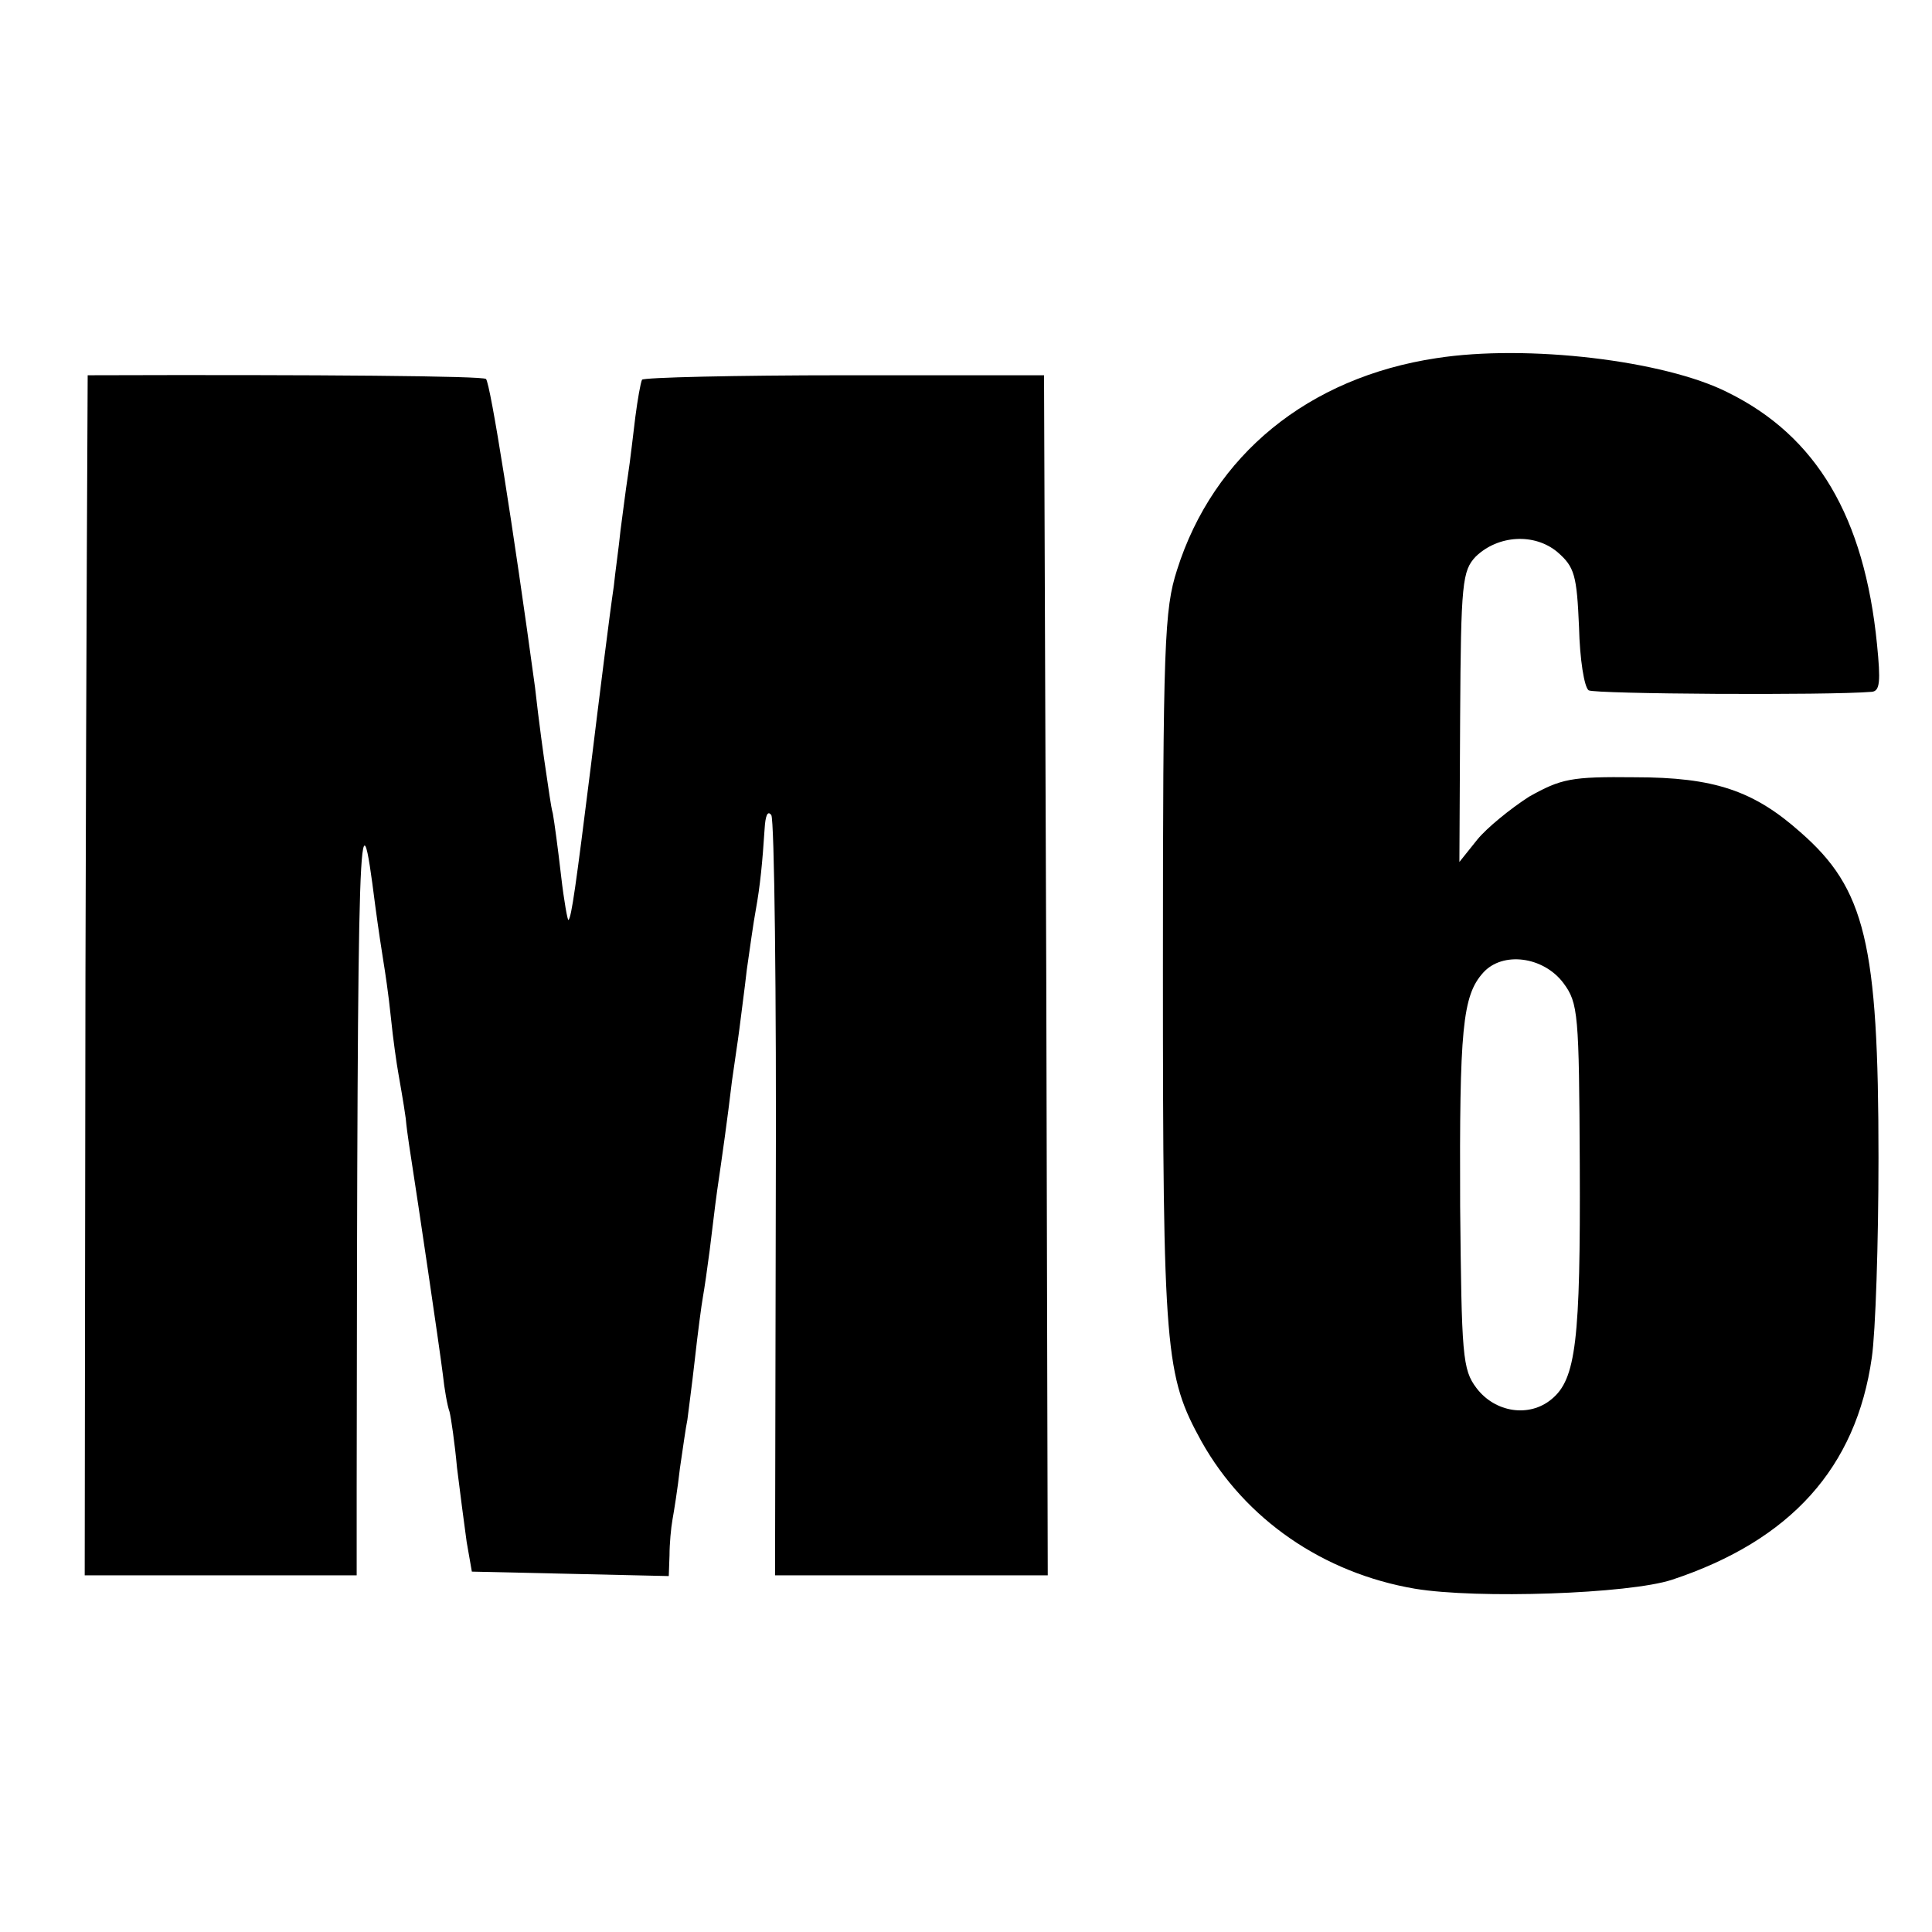
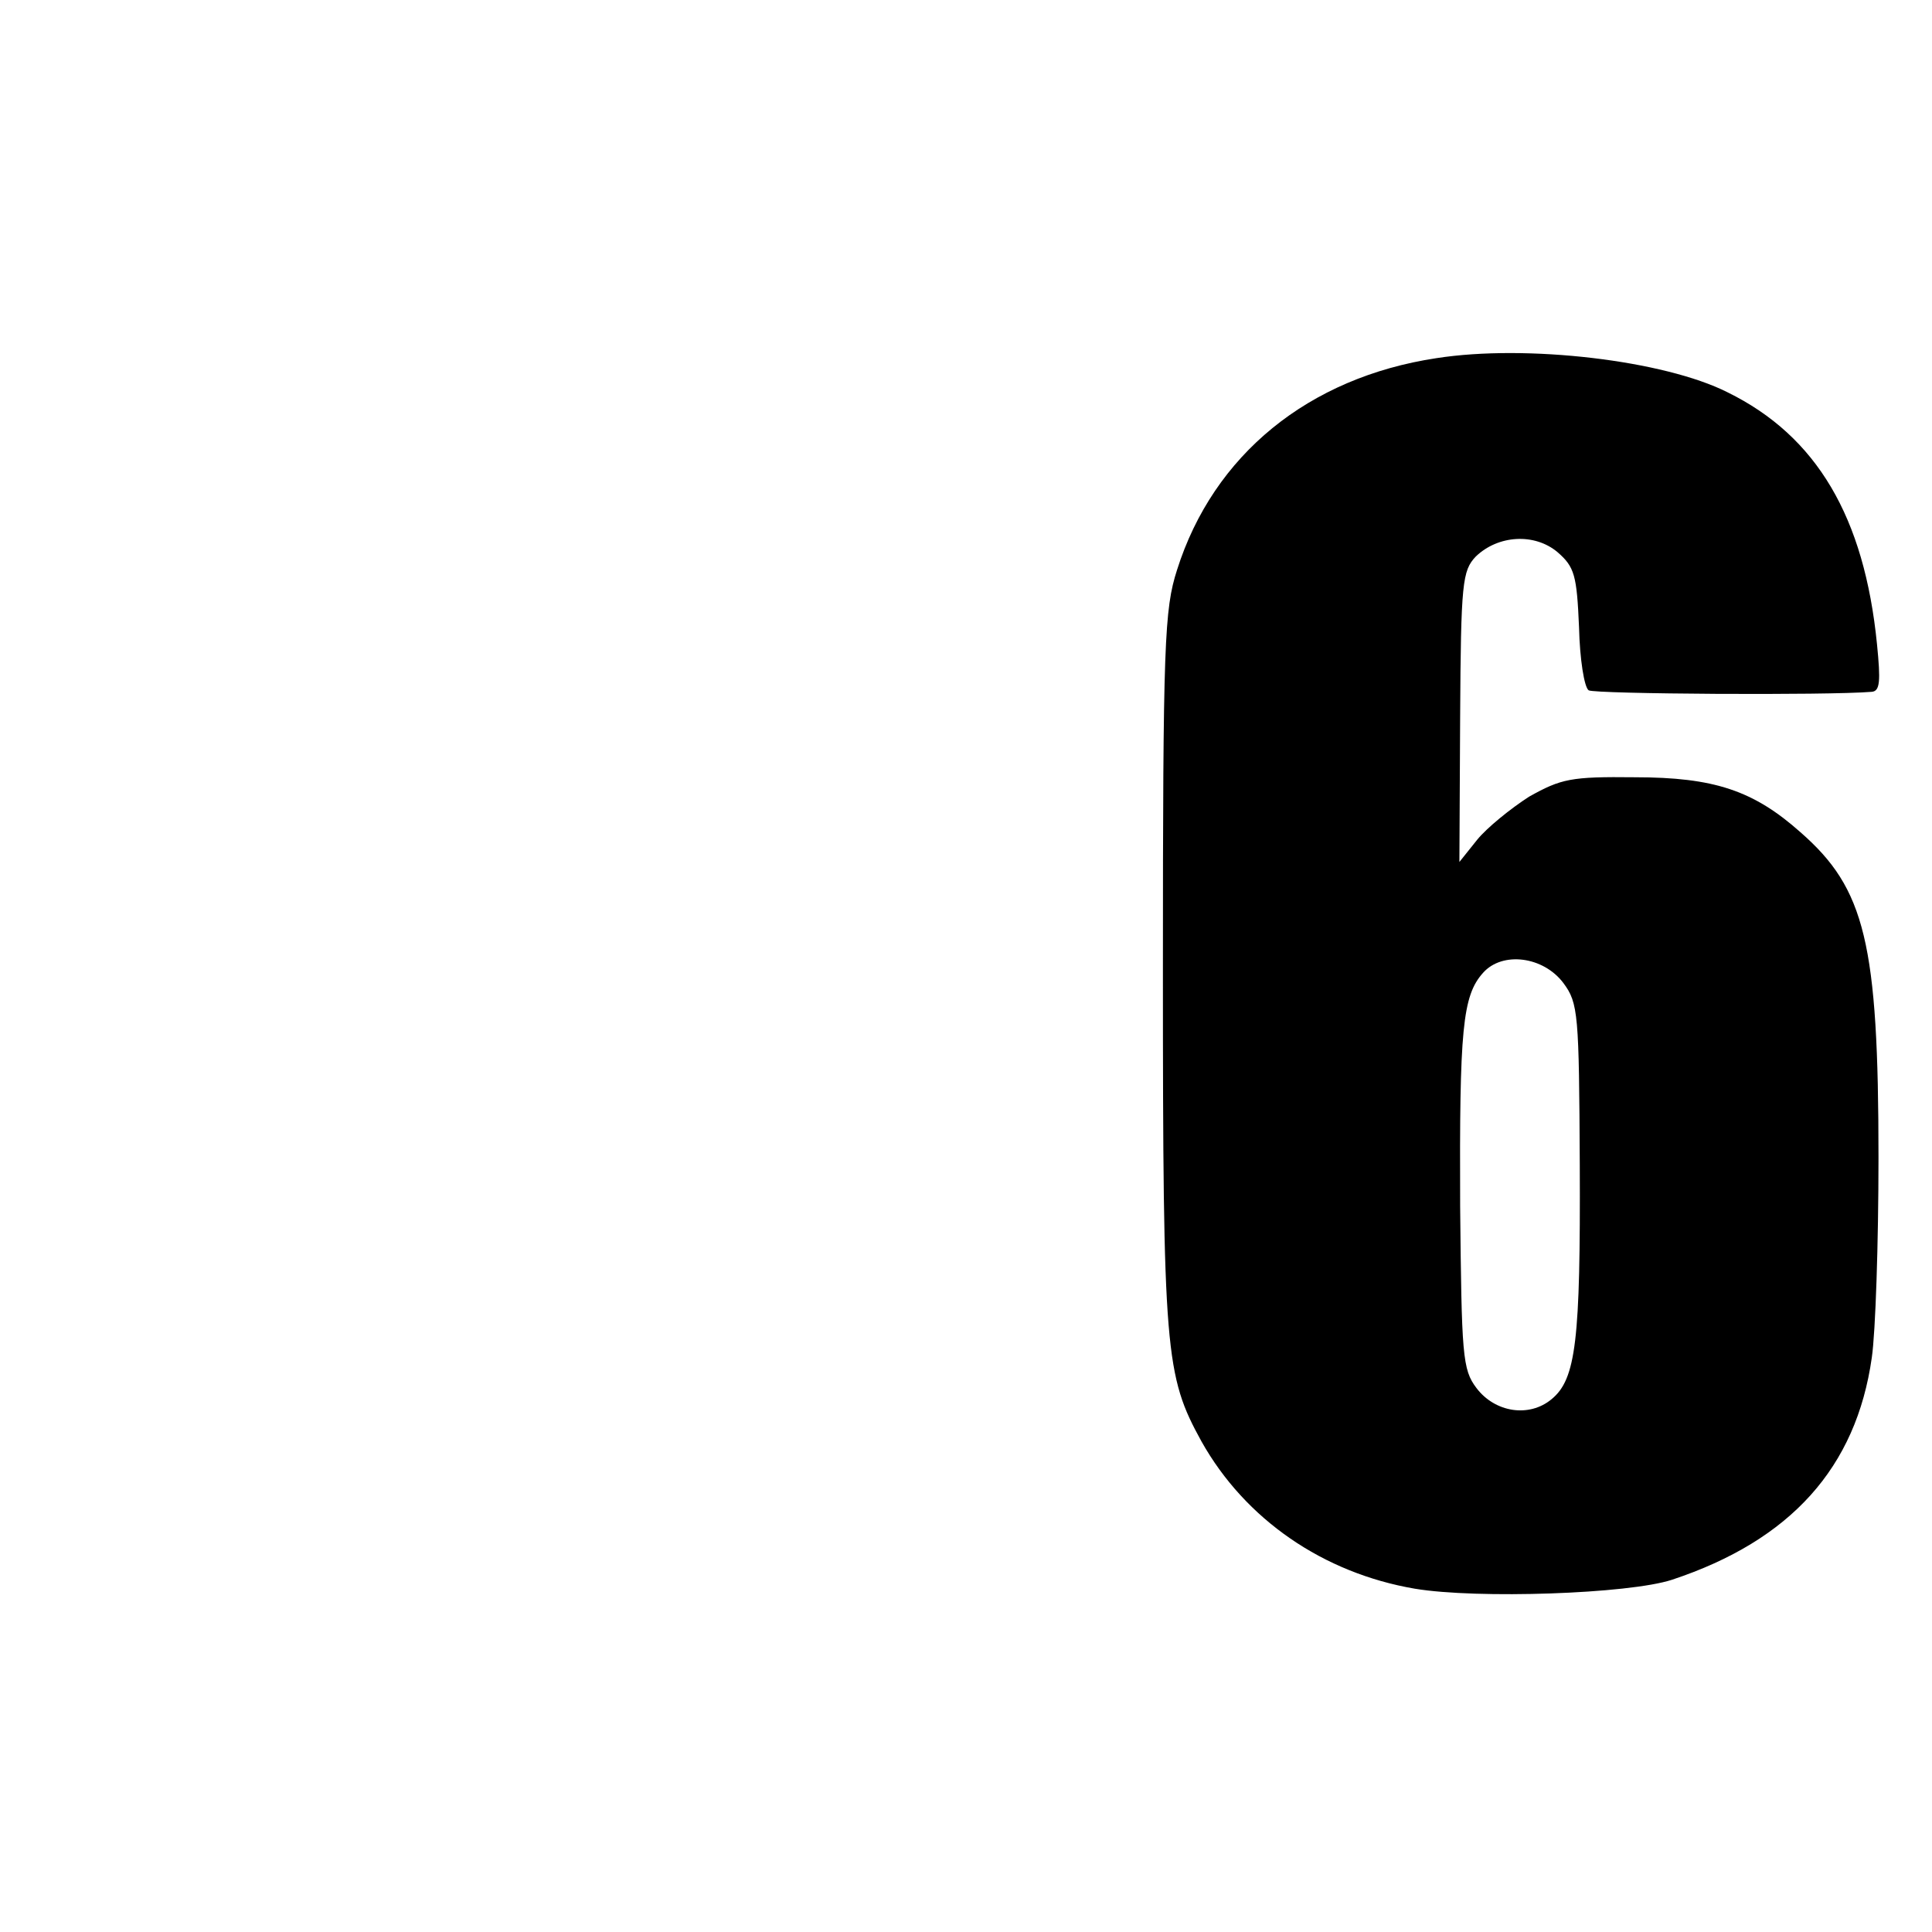
<svg xmlns="http://www.w3.org/2000/svg" version="1.0" width="260pt" height="260pt" viewBox="0 0 260 260" preserveAspectRatio="xMidYMid meet">
  <g transform="translate(0,260) scale(0.1,-0.1)" fill="#000000" stroke="none">
    <path d="M1933 2118 c-172 -26 -300 -130 -349 -285 -17 -53 -19 -97 -19 -538 0 -516 3 -546 52 -635 59 -105 164 -177 287 -198 84 -14 288 -7 346 12 160 53 248 151 269 299 5 34 9 155 9 269 0 289 -18 362 -105 438 -63 56 -116 74 -223 74 -86 1 -99 -2 -142 -26 -25 -16 -57 -42 -70 -58 l-24 -30 1 195 c1 181 3 197 21 216 30 29 79 32 110 6 23 -20 26 -31 29 -101 1 -43 7 -81 13 -85 8 -5 322 -7 381 -2 11 1 12 14 7 64 -17 171 -81 280 -201 339 -85 43 -270 65 -392 46z m171 -841 c20 -27 21 -41 22 -245 1 -236 -5 -288 -38 -315 -30 -25 -76 -18 -101 15 -19 25 -20 44 -22 245 -1 238 3 283 31 314 26 29 81 22 108 -14z" />
-     <path d="M118 2095 c0 0 -2 -363 -3 -807 l-1 -808 183 0 183 0 0 118 c1 916 3 957 25 783 4 -30 9 -63 11 -75 2 -12 7 -45 10 -75 3 -30 8 -64 10 -75 2 -12 7 -39 10 -61 2 -22 7 -51 9 -65 6 -38 36 -240 41 -280 2 -19 6 -42 9 -50 2 -8 7 -42 10 -75 4 -33 10 -78 13 -100 l7 -40 133 -3 132 -3 1 28 c0 15 2 37 4 48 2 11 7 42 10 69 4 27 8 56 10 65 1 9 6 45 10 81 4 36 9 74 11 85 2 11 6 39 9 62 3 23 7 59 10 80 7 48 14 97 20 148 3 22 8 54 10 70 2 17 7 53 10 80 4 28 9 64 12 80 6 33 9 64 12 110 1 17 4 25 9 18 4 -6 7 -239 6 -517 l-1 -506 184 0 183 0 -2 807 -3 808 -268 0 c-148 0 -271 -3 -273 -6 -2 -4 -6 -27 -9 -50 -3 -24 -7 -60 -10 -79 -3 -19 -7 -52 -10 -74 -2 -21 -7 -55 -9 -75 -5 -33 -20 -153 -31 -243 -20 -160 -26 -203 -30 -206 -1 -2 -6 25 -10 60 -4 35 -9 72 -11 83 -3 11 -6 36 -9 55 -3 19 -10 70 -15 115 -29 213 -60 409 -66 415 -4 4 -218 6 -536 5z" />
  </g>
</svg>